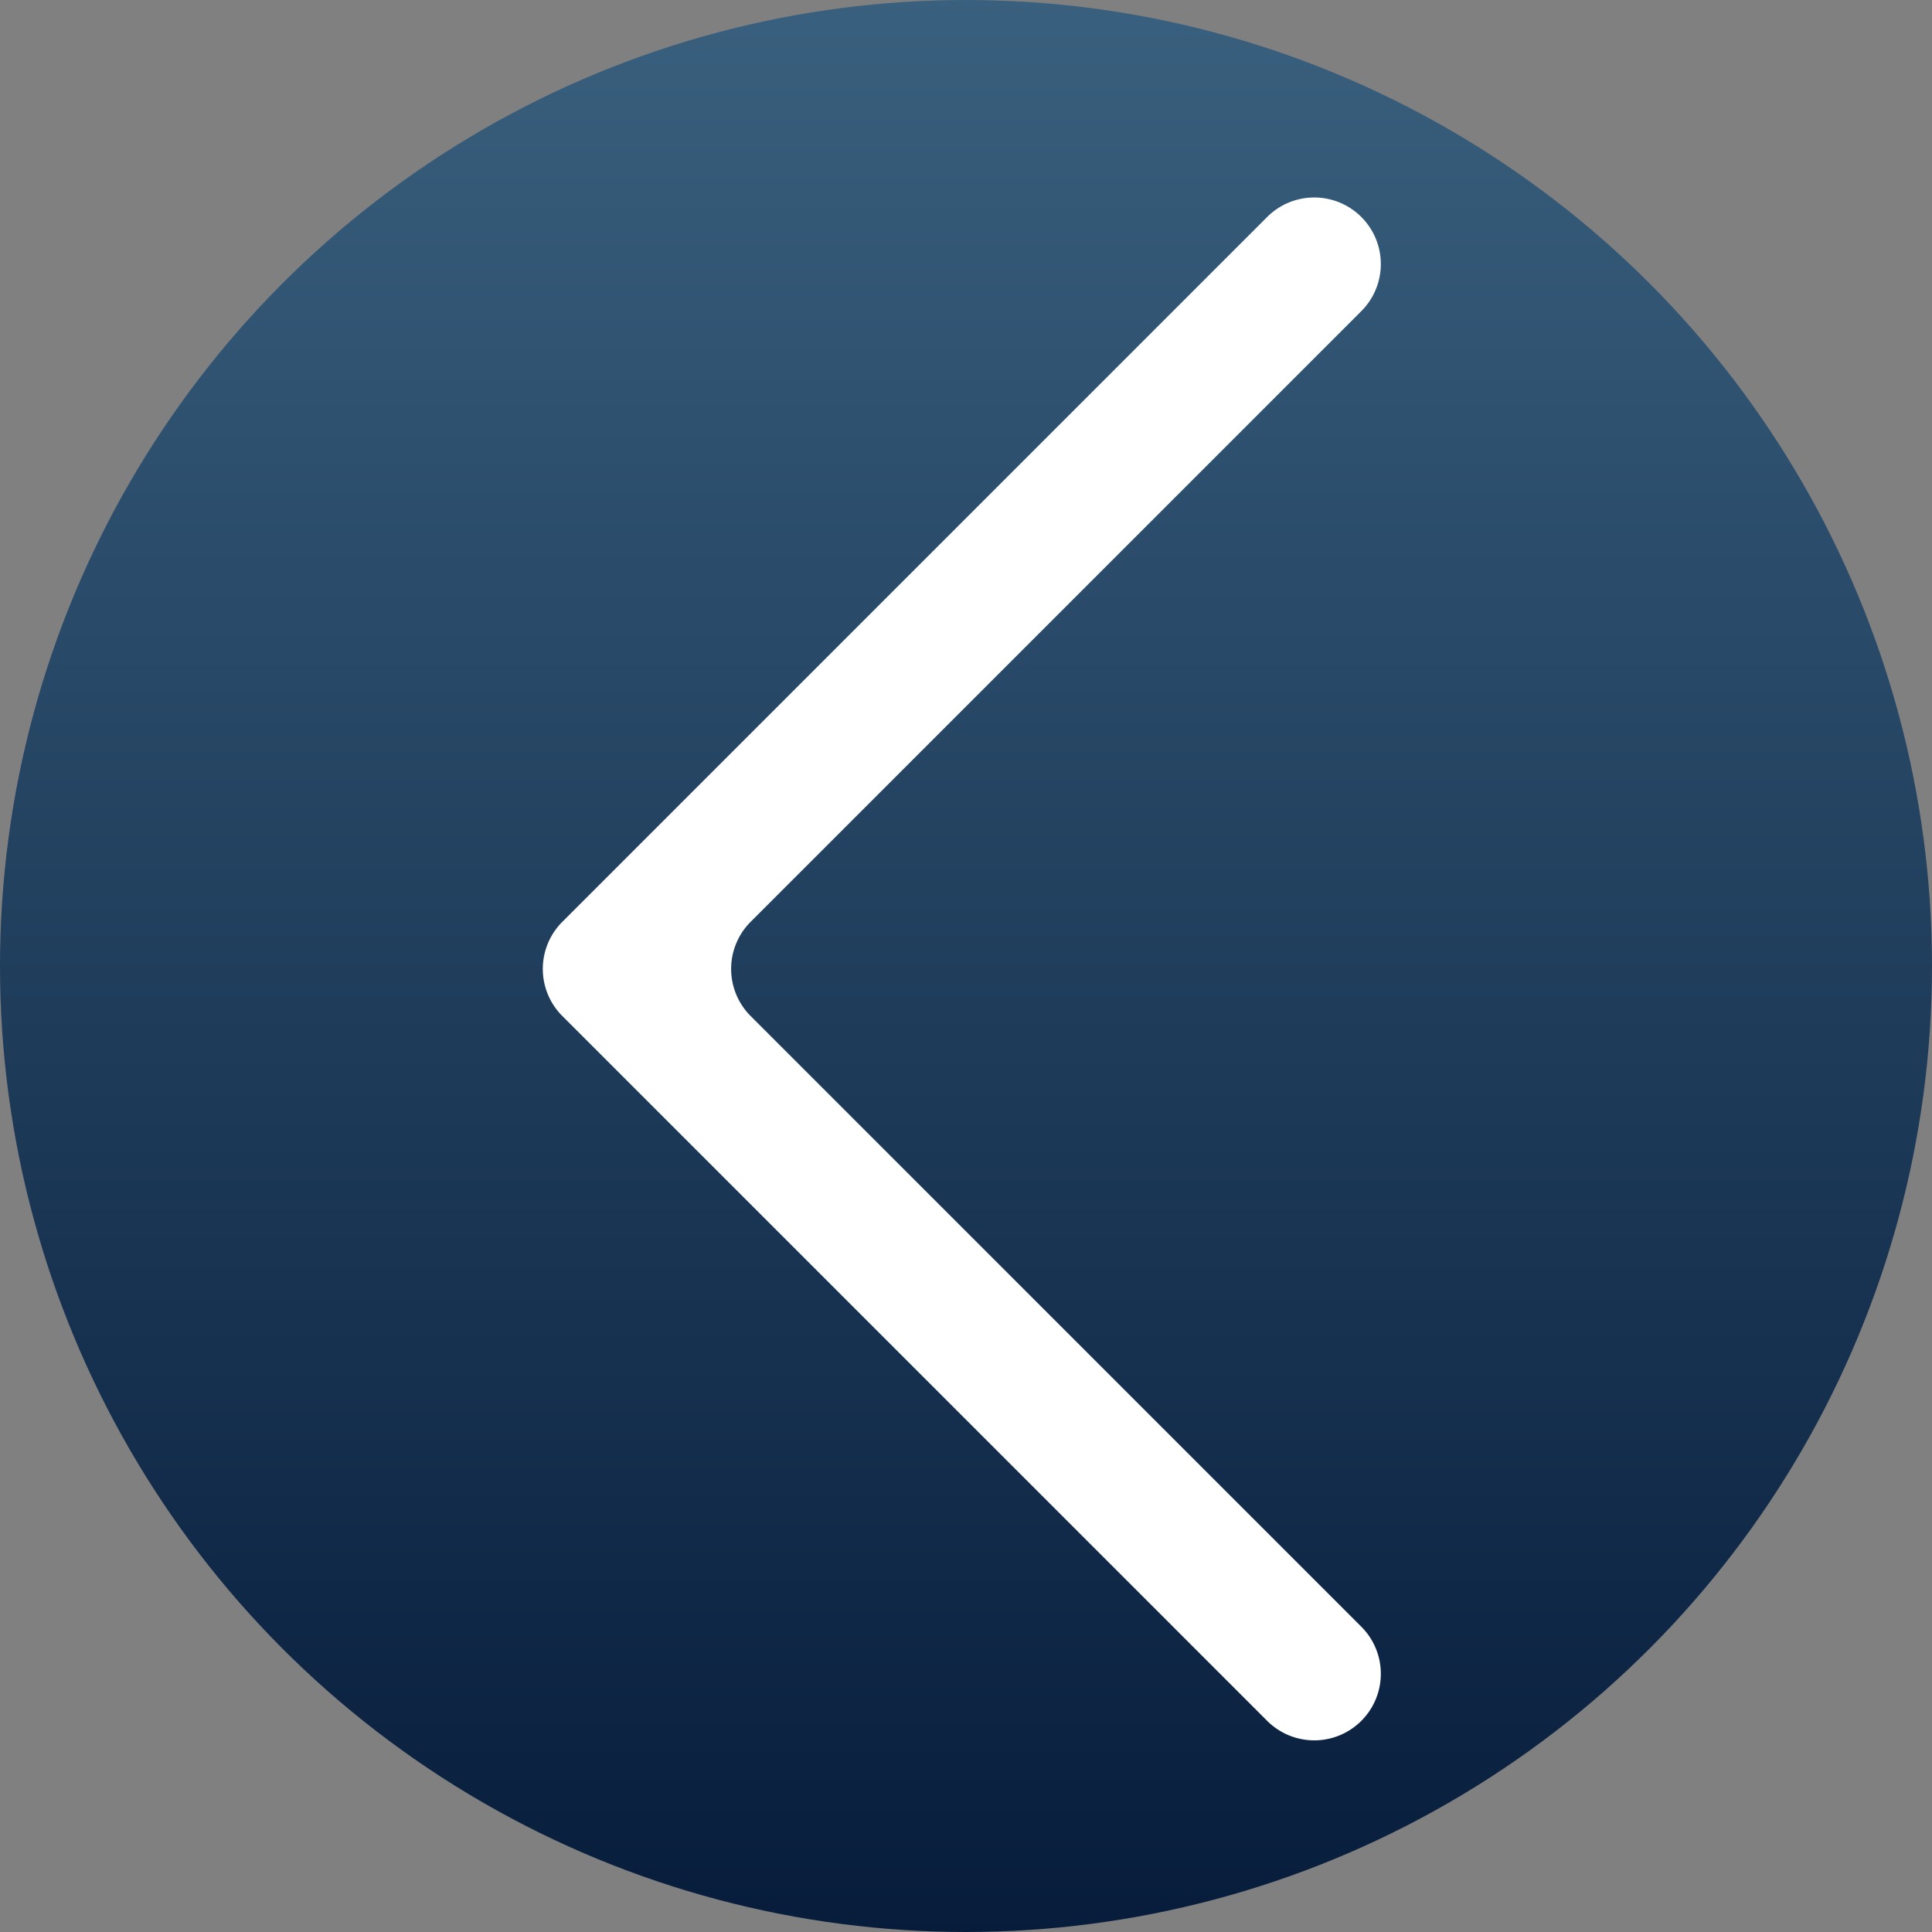
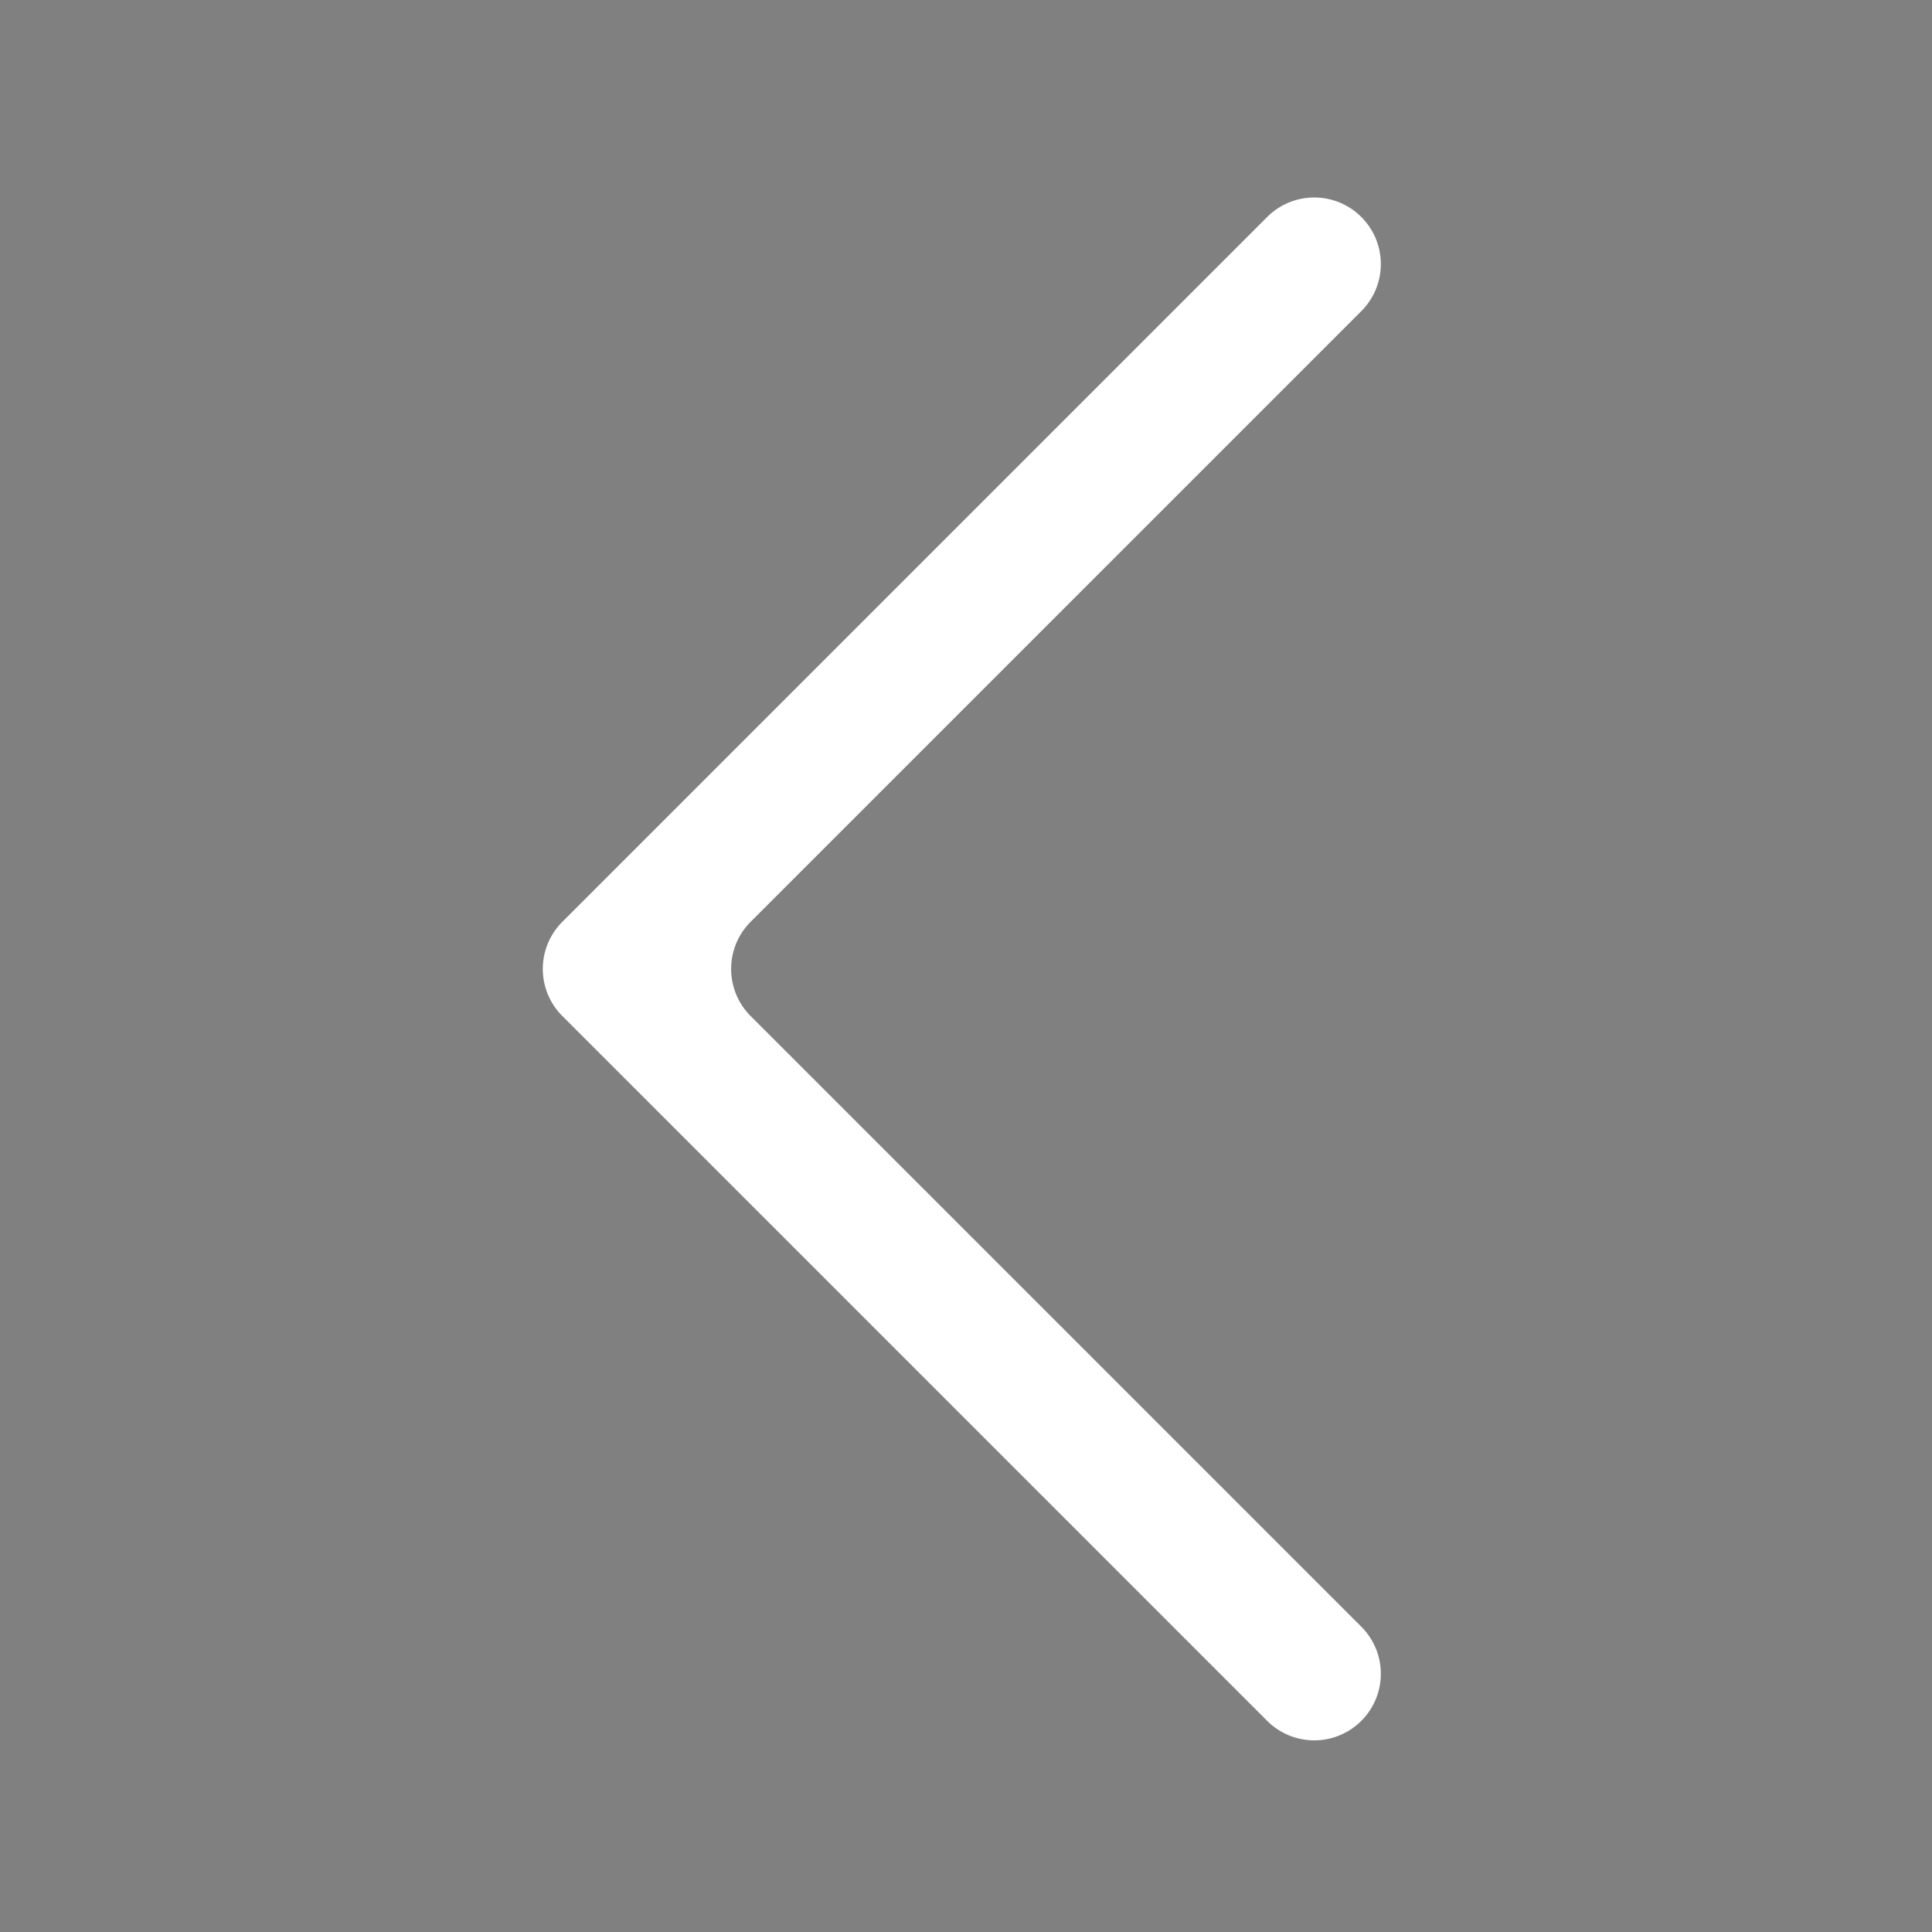
<svg xmlns="http://www.w3.org/2000/svg" width="210" height="210" viewBox="0 0 210 210">
  <rect x="0" y="0" width="210" height="210" fill="#808080" stroke="none" />
  <defs>
    <clipPath id="clip-path">
-       <circle id="Elipse_76" data-name="Elipse 76" cx="105" cy="105" r="105" transform="translate(-18276 -23013)" fill="#fff" stroke="#707070" stroke-width="1" />
-     </clipPath>
+       </clipPath>
    <linearGradient id="linear-gradient" x1="0.5" x2="0.5" y2="1" gradientUnits="objectBoundingBox">
      <stop offset="0" stop-color="#39607e" />
      <stop offset="1" stop-color="#071c3b" />
    </linearGradient>
  </defs>
  <g id="Grupo_1245" data-name="Grupo 1245" transform="translate(18276 23013)">
    <g id="Grupo_de_máscara_23" data-name="Grupo de máscara 23" clip-path="url(#clip-path)">
-       <rect id="Retângulo_1023" data-name="Retângulo 1023" width="229" height="210" transform="translate(-18286 -23013)" fill="url(#linear-gradient)" />
-     </g>
+       </g>
    <g id="Grupo_1244" data-name="Grupo 1244" transform="translate(-18217 -22991.533)">
      <path id="Caminho_11" data-name="Caminho 11" d="M113.358,293.68,179.737,227.3a7.232,7.232,0,0,0,0-10.236h0a7.236,7.236,0,0,0-10.23,0L92.892,293.68a7.232,7.232,0,0,0,0,10.236l76.615,76.615a7.236,7.236,0,0,0,10.23,0h0a7.232,7.232,0,0,0,0-10.236l-66.379-66.379A7.243,7.243,0,0,1,113.358,293.68Z" transform="translate(-90.769 -214.947)" fill="#fff" />
    </g>
  </g>
</svg>